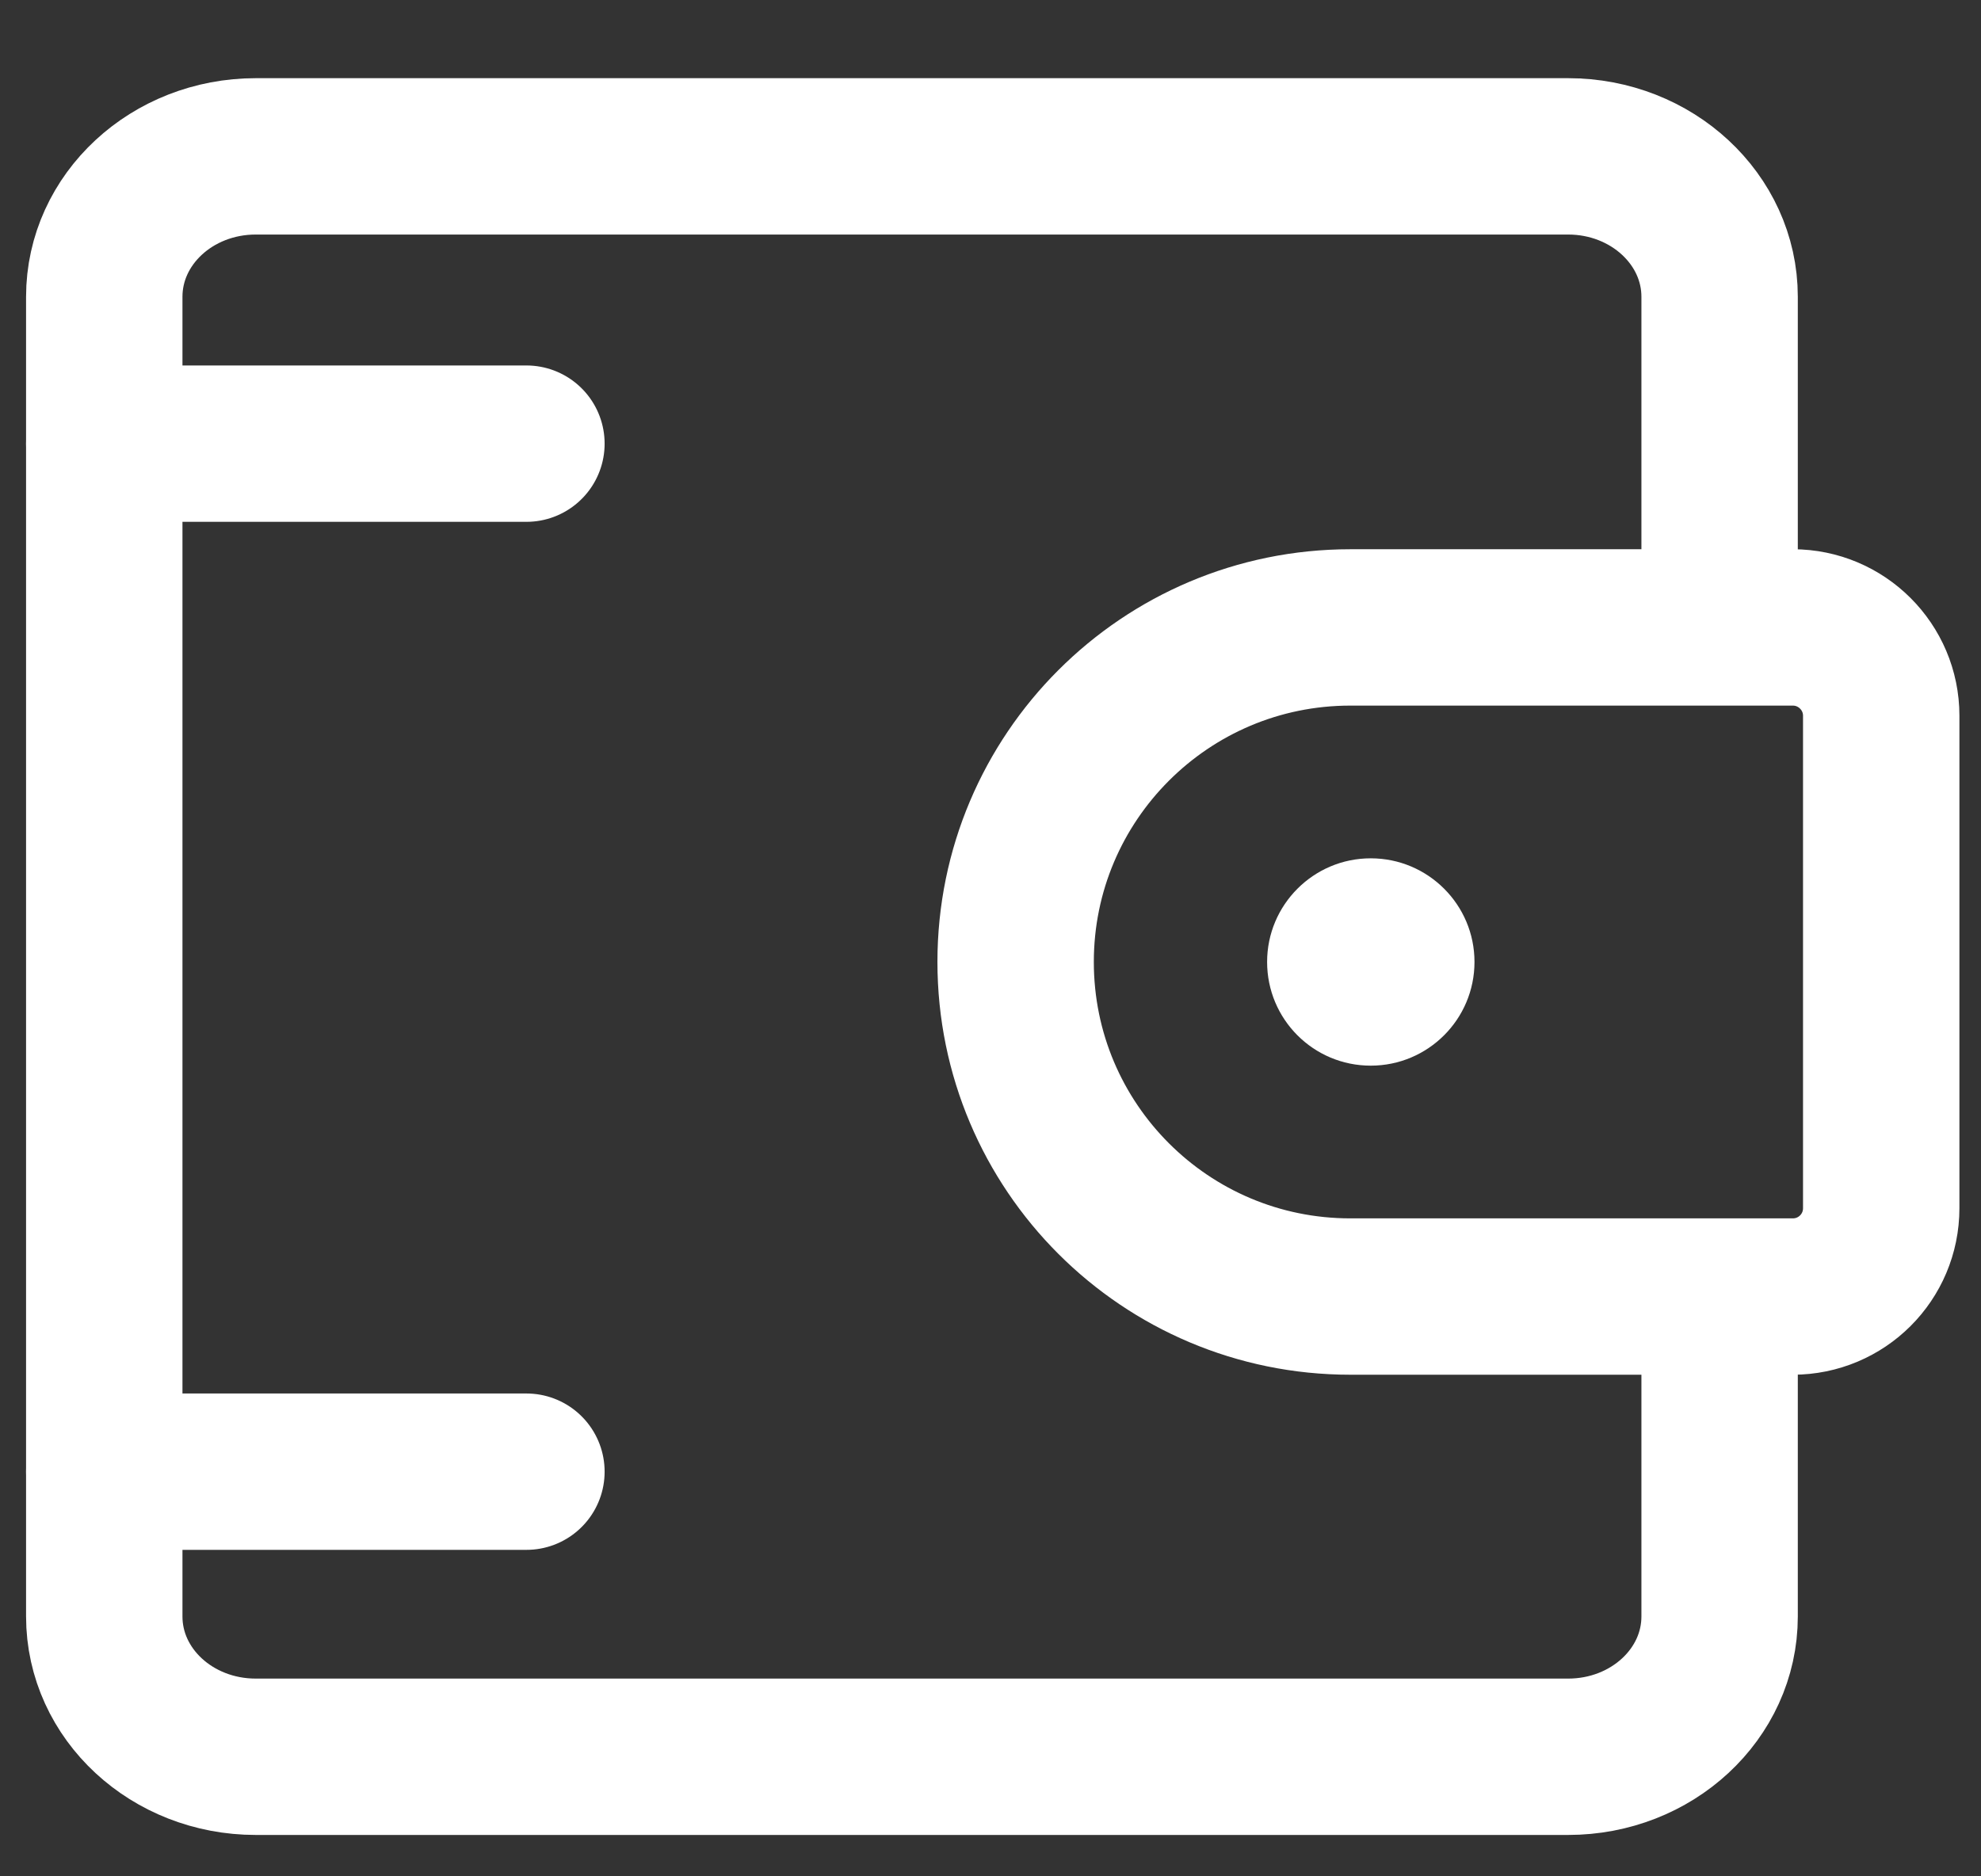
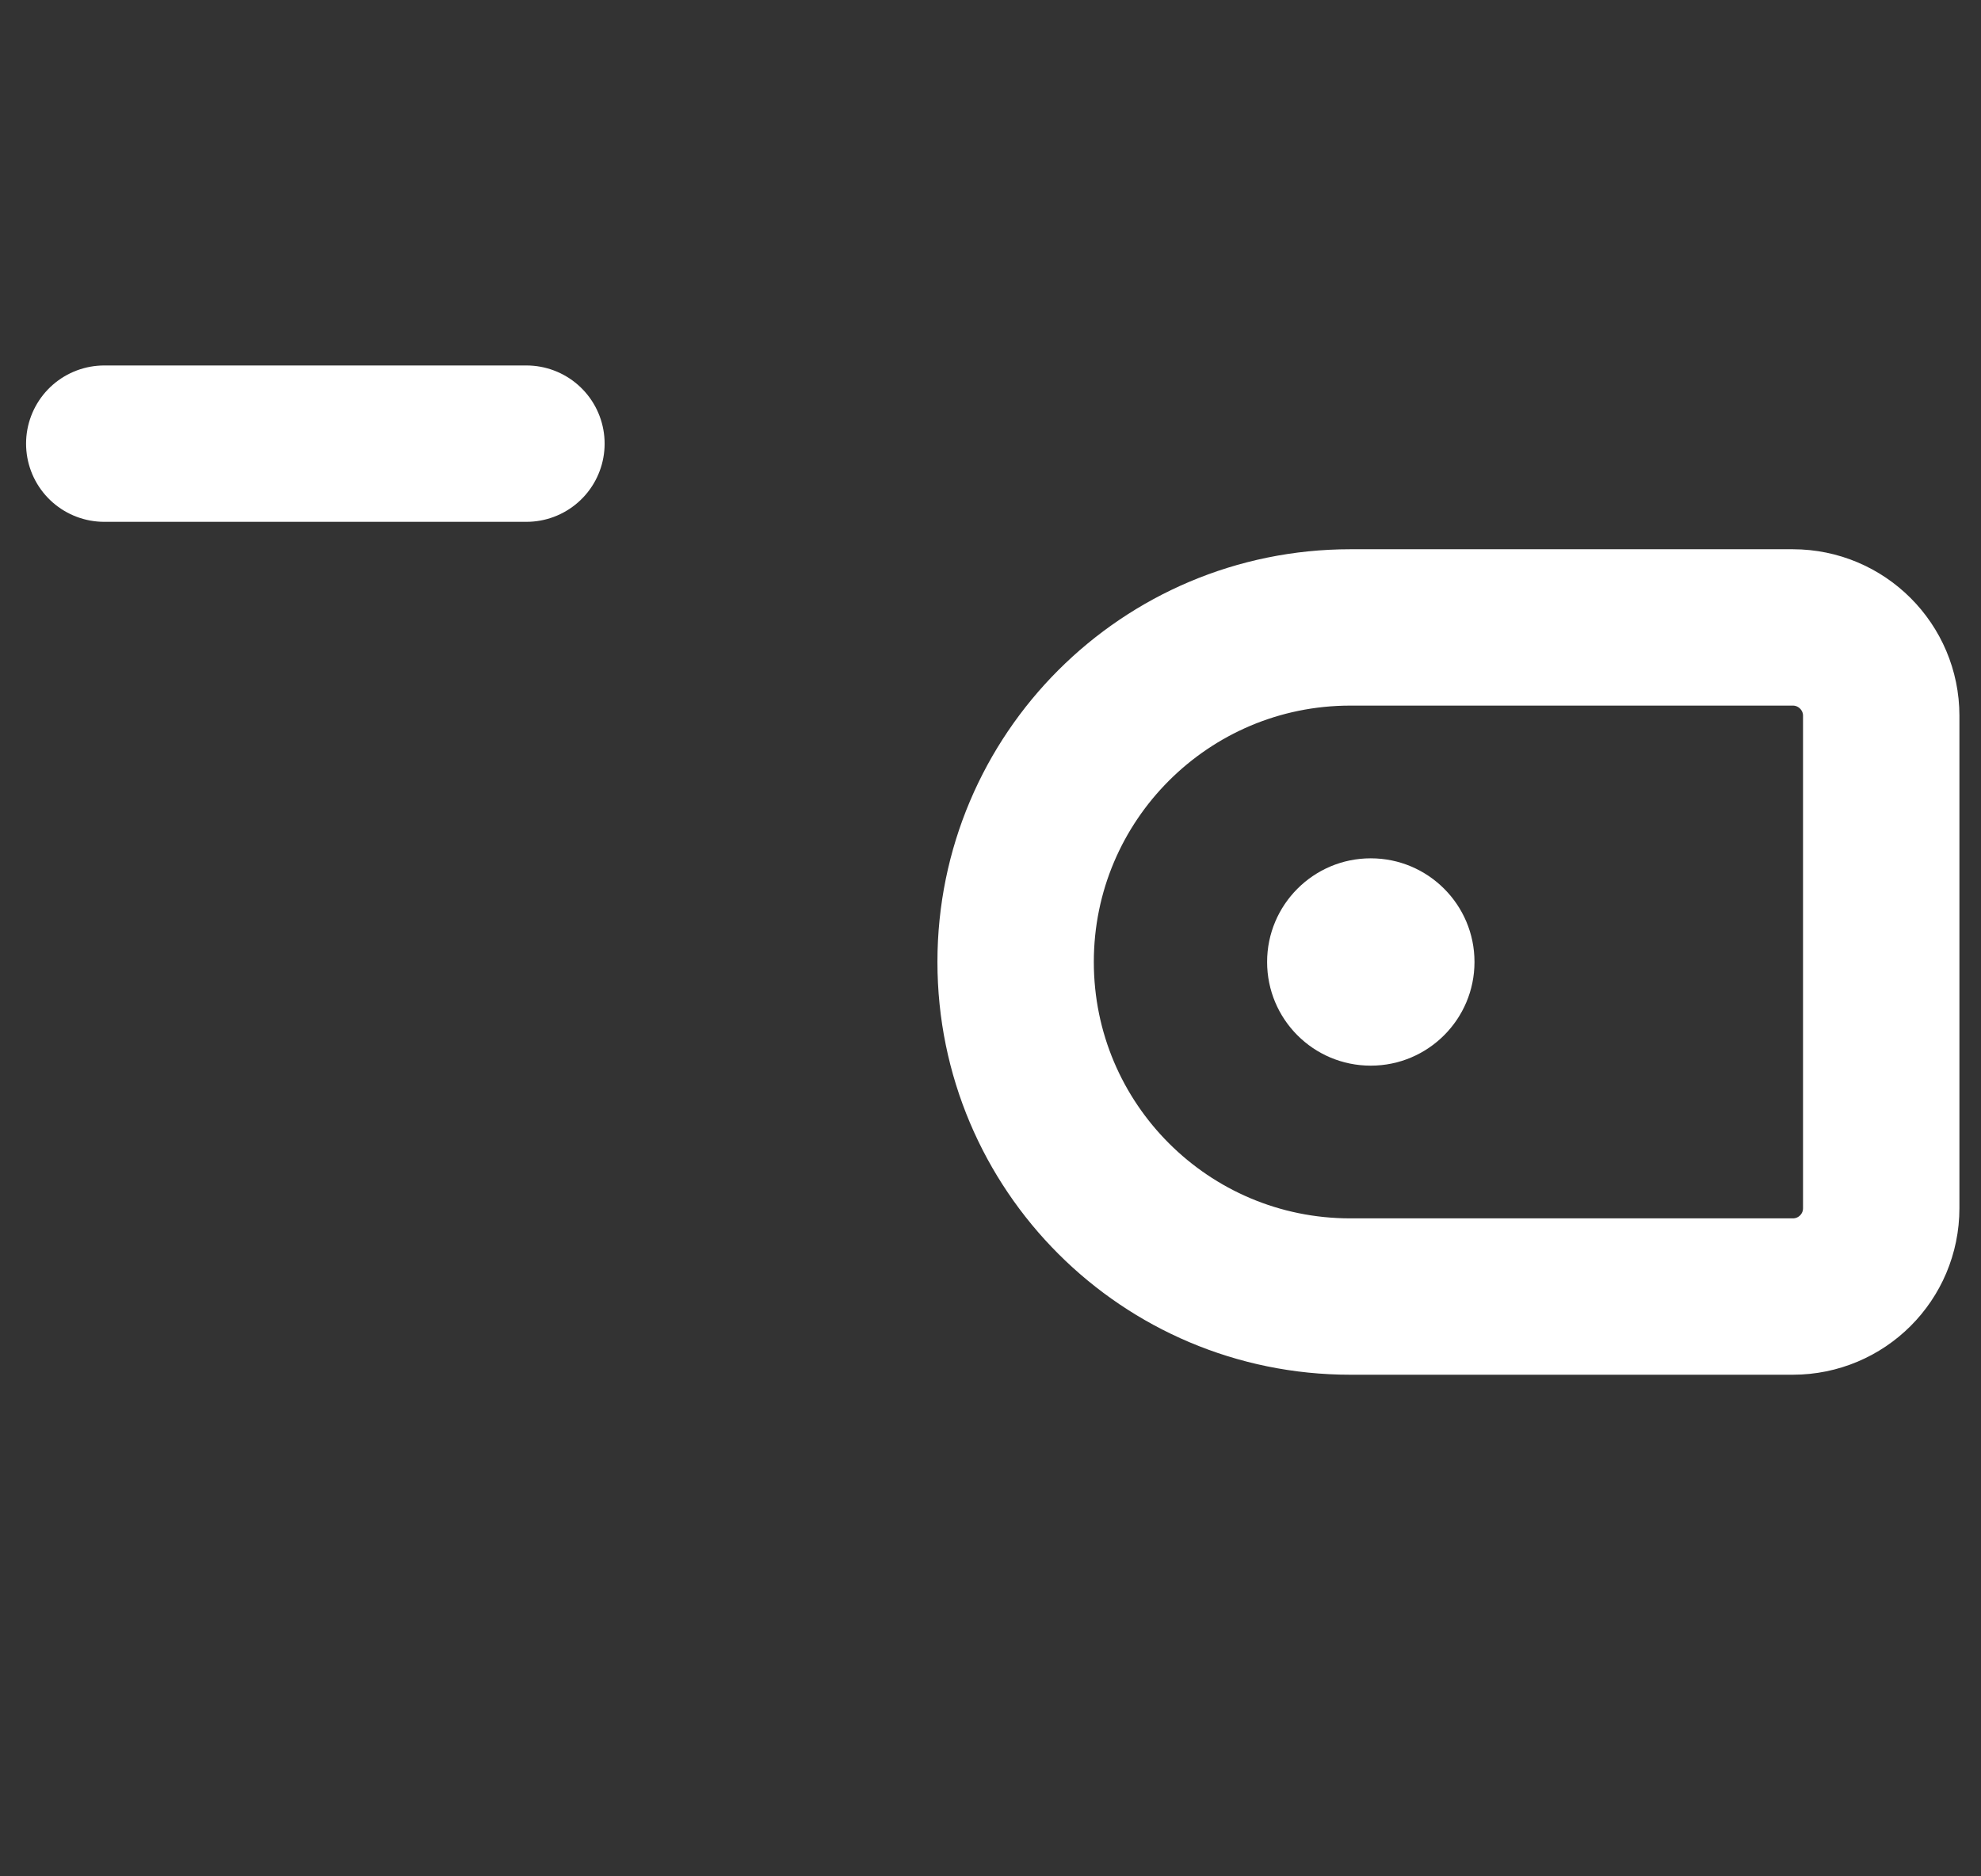
<svg xmlns="http://www.w3.org/2000/svg" width="19" height="18" viewBox="0 0 19 18">
  <rect x="0" y="0" width="19" height="18" fill="#333333" stroke="none" />
  <g fill="none" fill-rule="evenodd">
-     <path d="M0 0H24V24H0z" transform="translate(-3 -2.5)" />
    <g>
-       <path stroke="#FFF" stroke-linecap="round" stroke-linejoin="round" stroke-width="1.5" d="M15.493 11.268v2.739c0 .744-.65 1.346-1.453 1.346H1.453C.65 15.353 0 14.751 0 14.007V1.347C0 .603.65 0 1.453 0H14.04c.802 0 1.453.603 1.453 1.347v3.078" transform="translate(-3 -2.5) translate(4 4)" />
-       <path stroke="#FFF" stroke-linecap="round" stroke-linejoin="round" stroke-width="1.5" d="M16.195 10.938h-4.244c-1.773 0-3.21-1.436-3.21-3.21 0-1.772 1.437-3.209 3.21-3.209h4.244c.468 0 .848.38.848.847v4.724c0 .47-.38.848-.848.848zM0 2.756h4.049M0 12.618h4.049" transform="translate(-3 -2.5) translate(4 4)" />
+       <path stroke="#FFF" stroke-linecap="round" stroke-linejoin="round" stroke-width="1.5" d="M16.195 10.938h-4.244c-1.773 0-3.21-1.436-3.21-3.21 0-1.772 1.437-3.209 3.21-3.209h4.244c.468 0 .848.38.848.847v4.724c0 .47-.38.848-.848.848zM0 2.756h4.049M0 12.618" transform="translate(-3 -2.5) translate(4 4)" />
      <path fill="#FFF" d="M13.142 7.728c0 .55-.446.995-.995.995-.55 0-.994-.445-.994-.995 0-.548.445-.994.994-.994.55 0 .995.446.995.994" transform="translate(-3 -2.5) translate(4 4)" />
    </g>
  </g>
</svg>